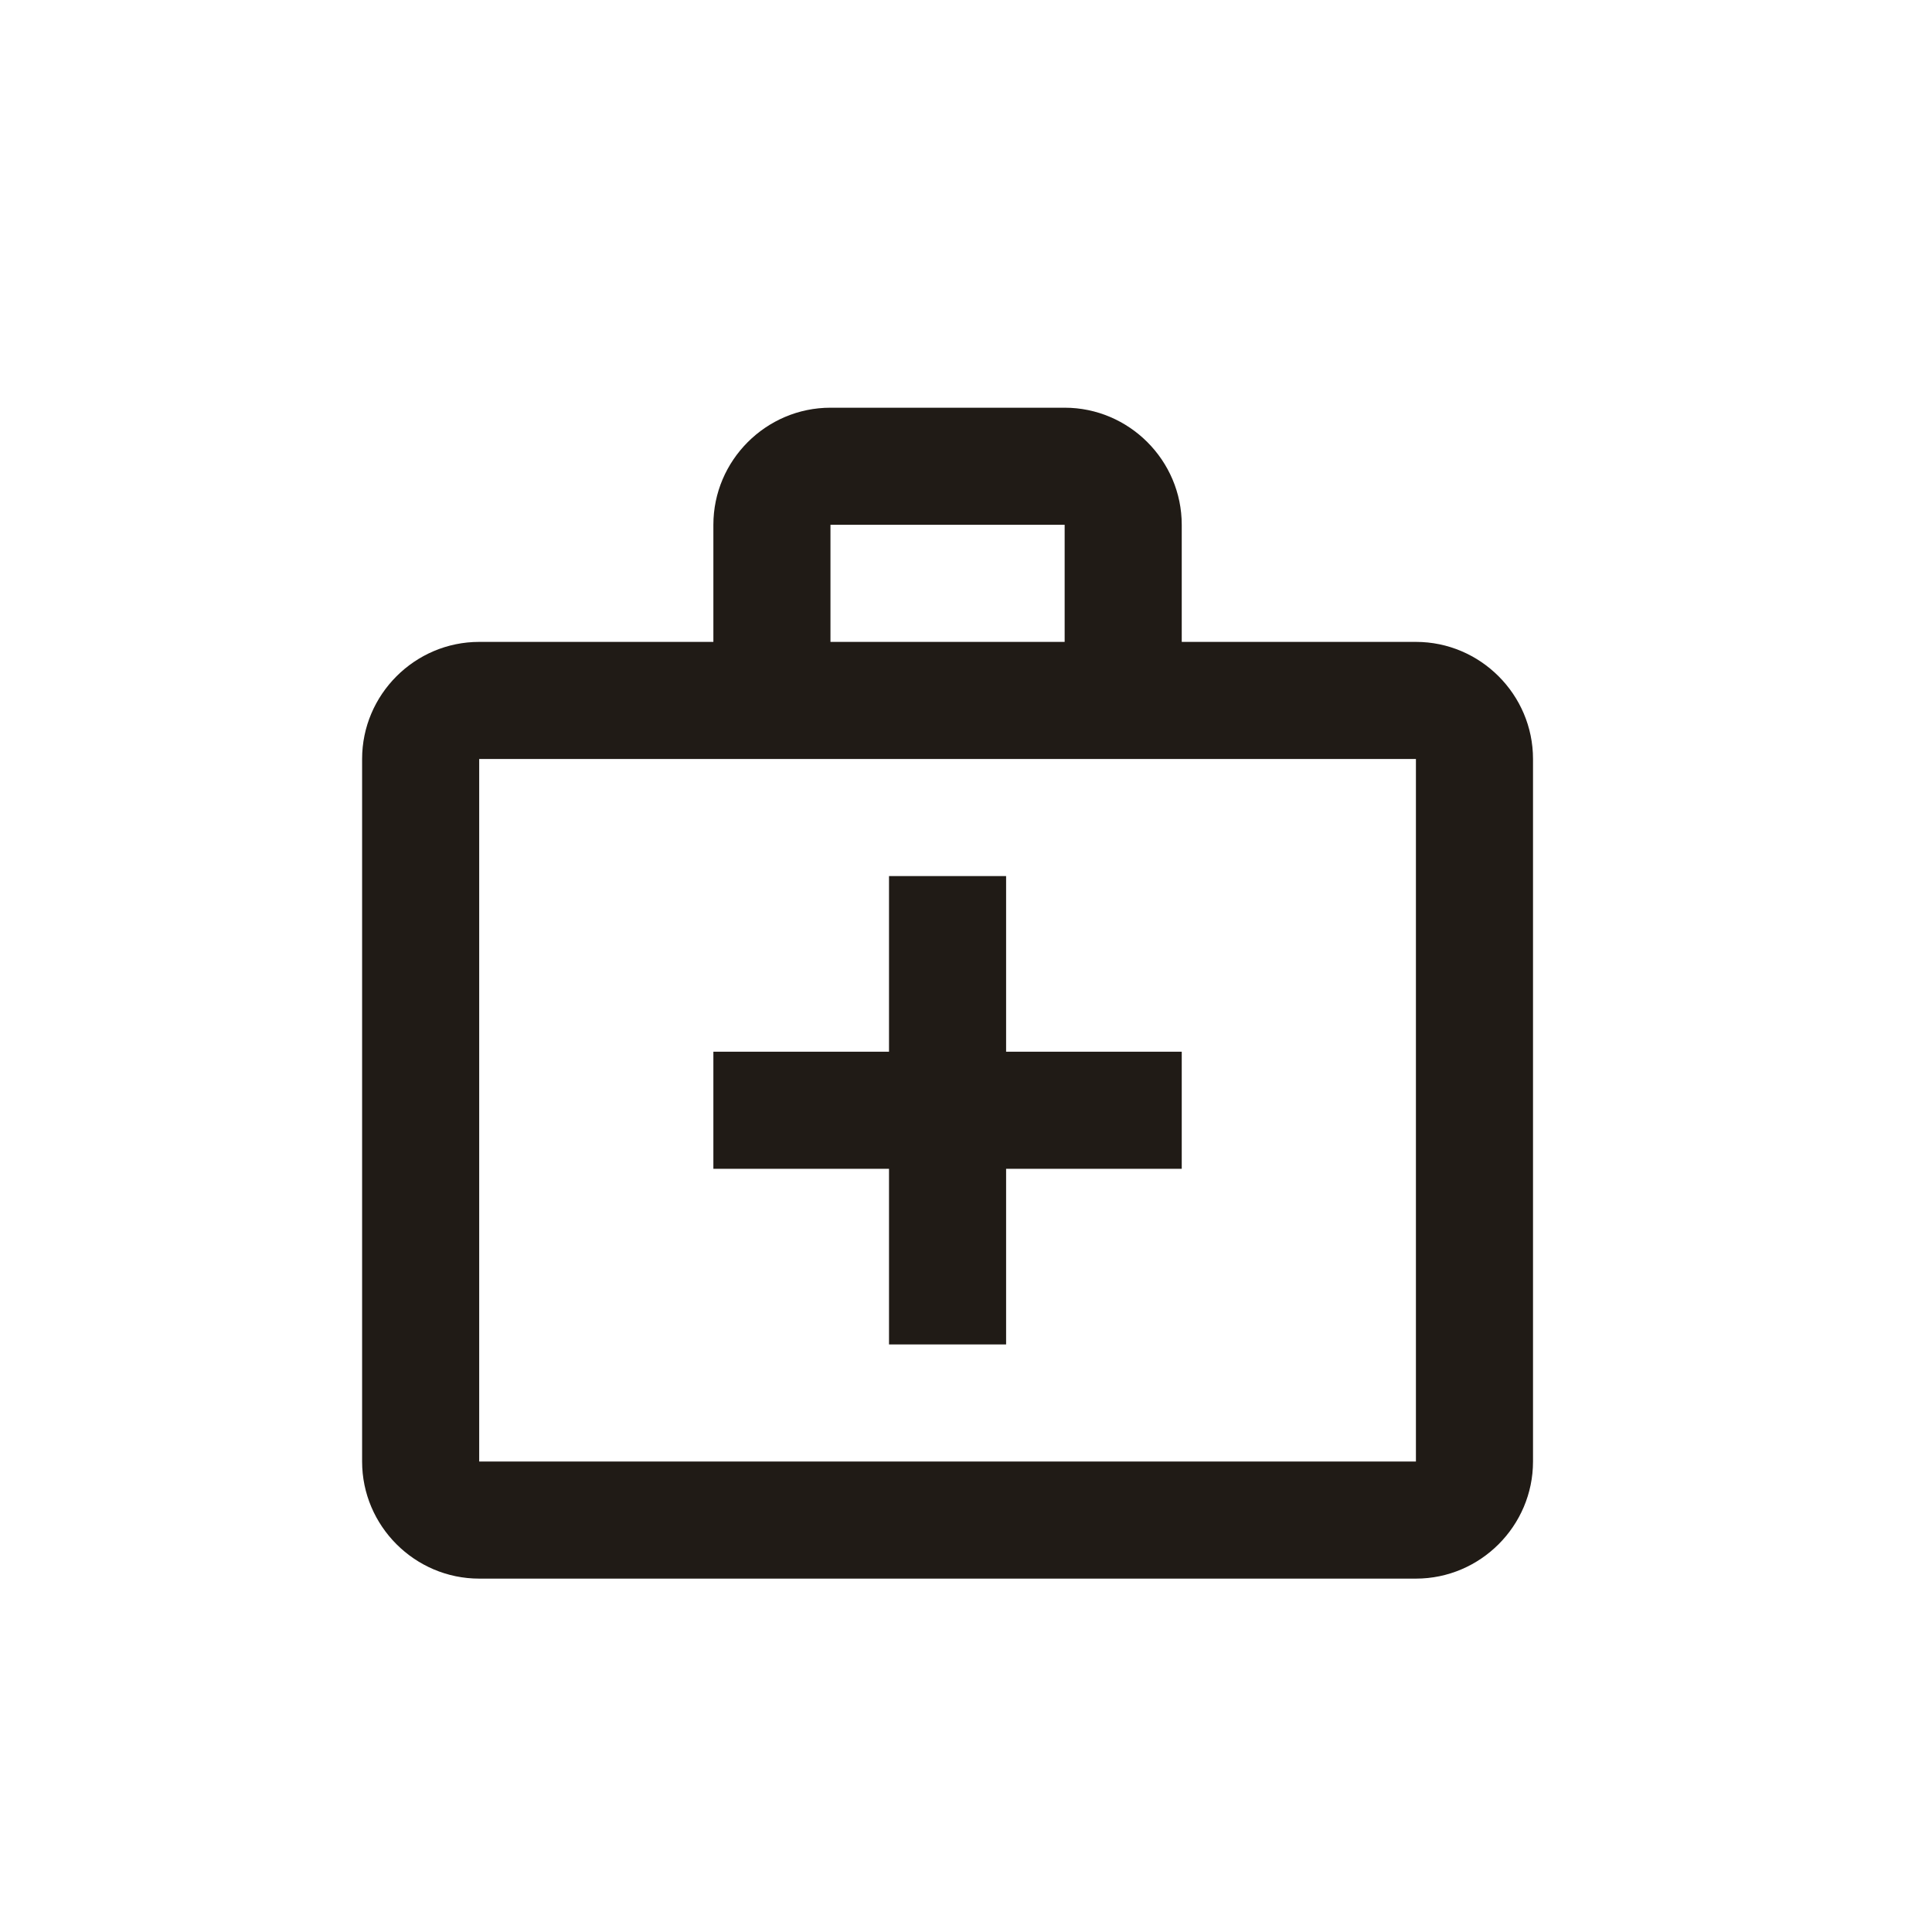
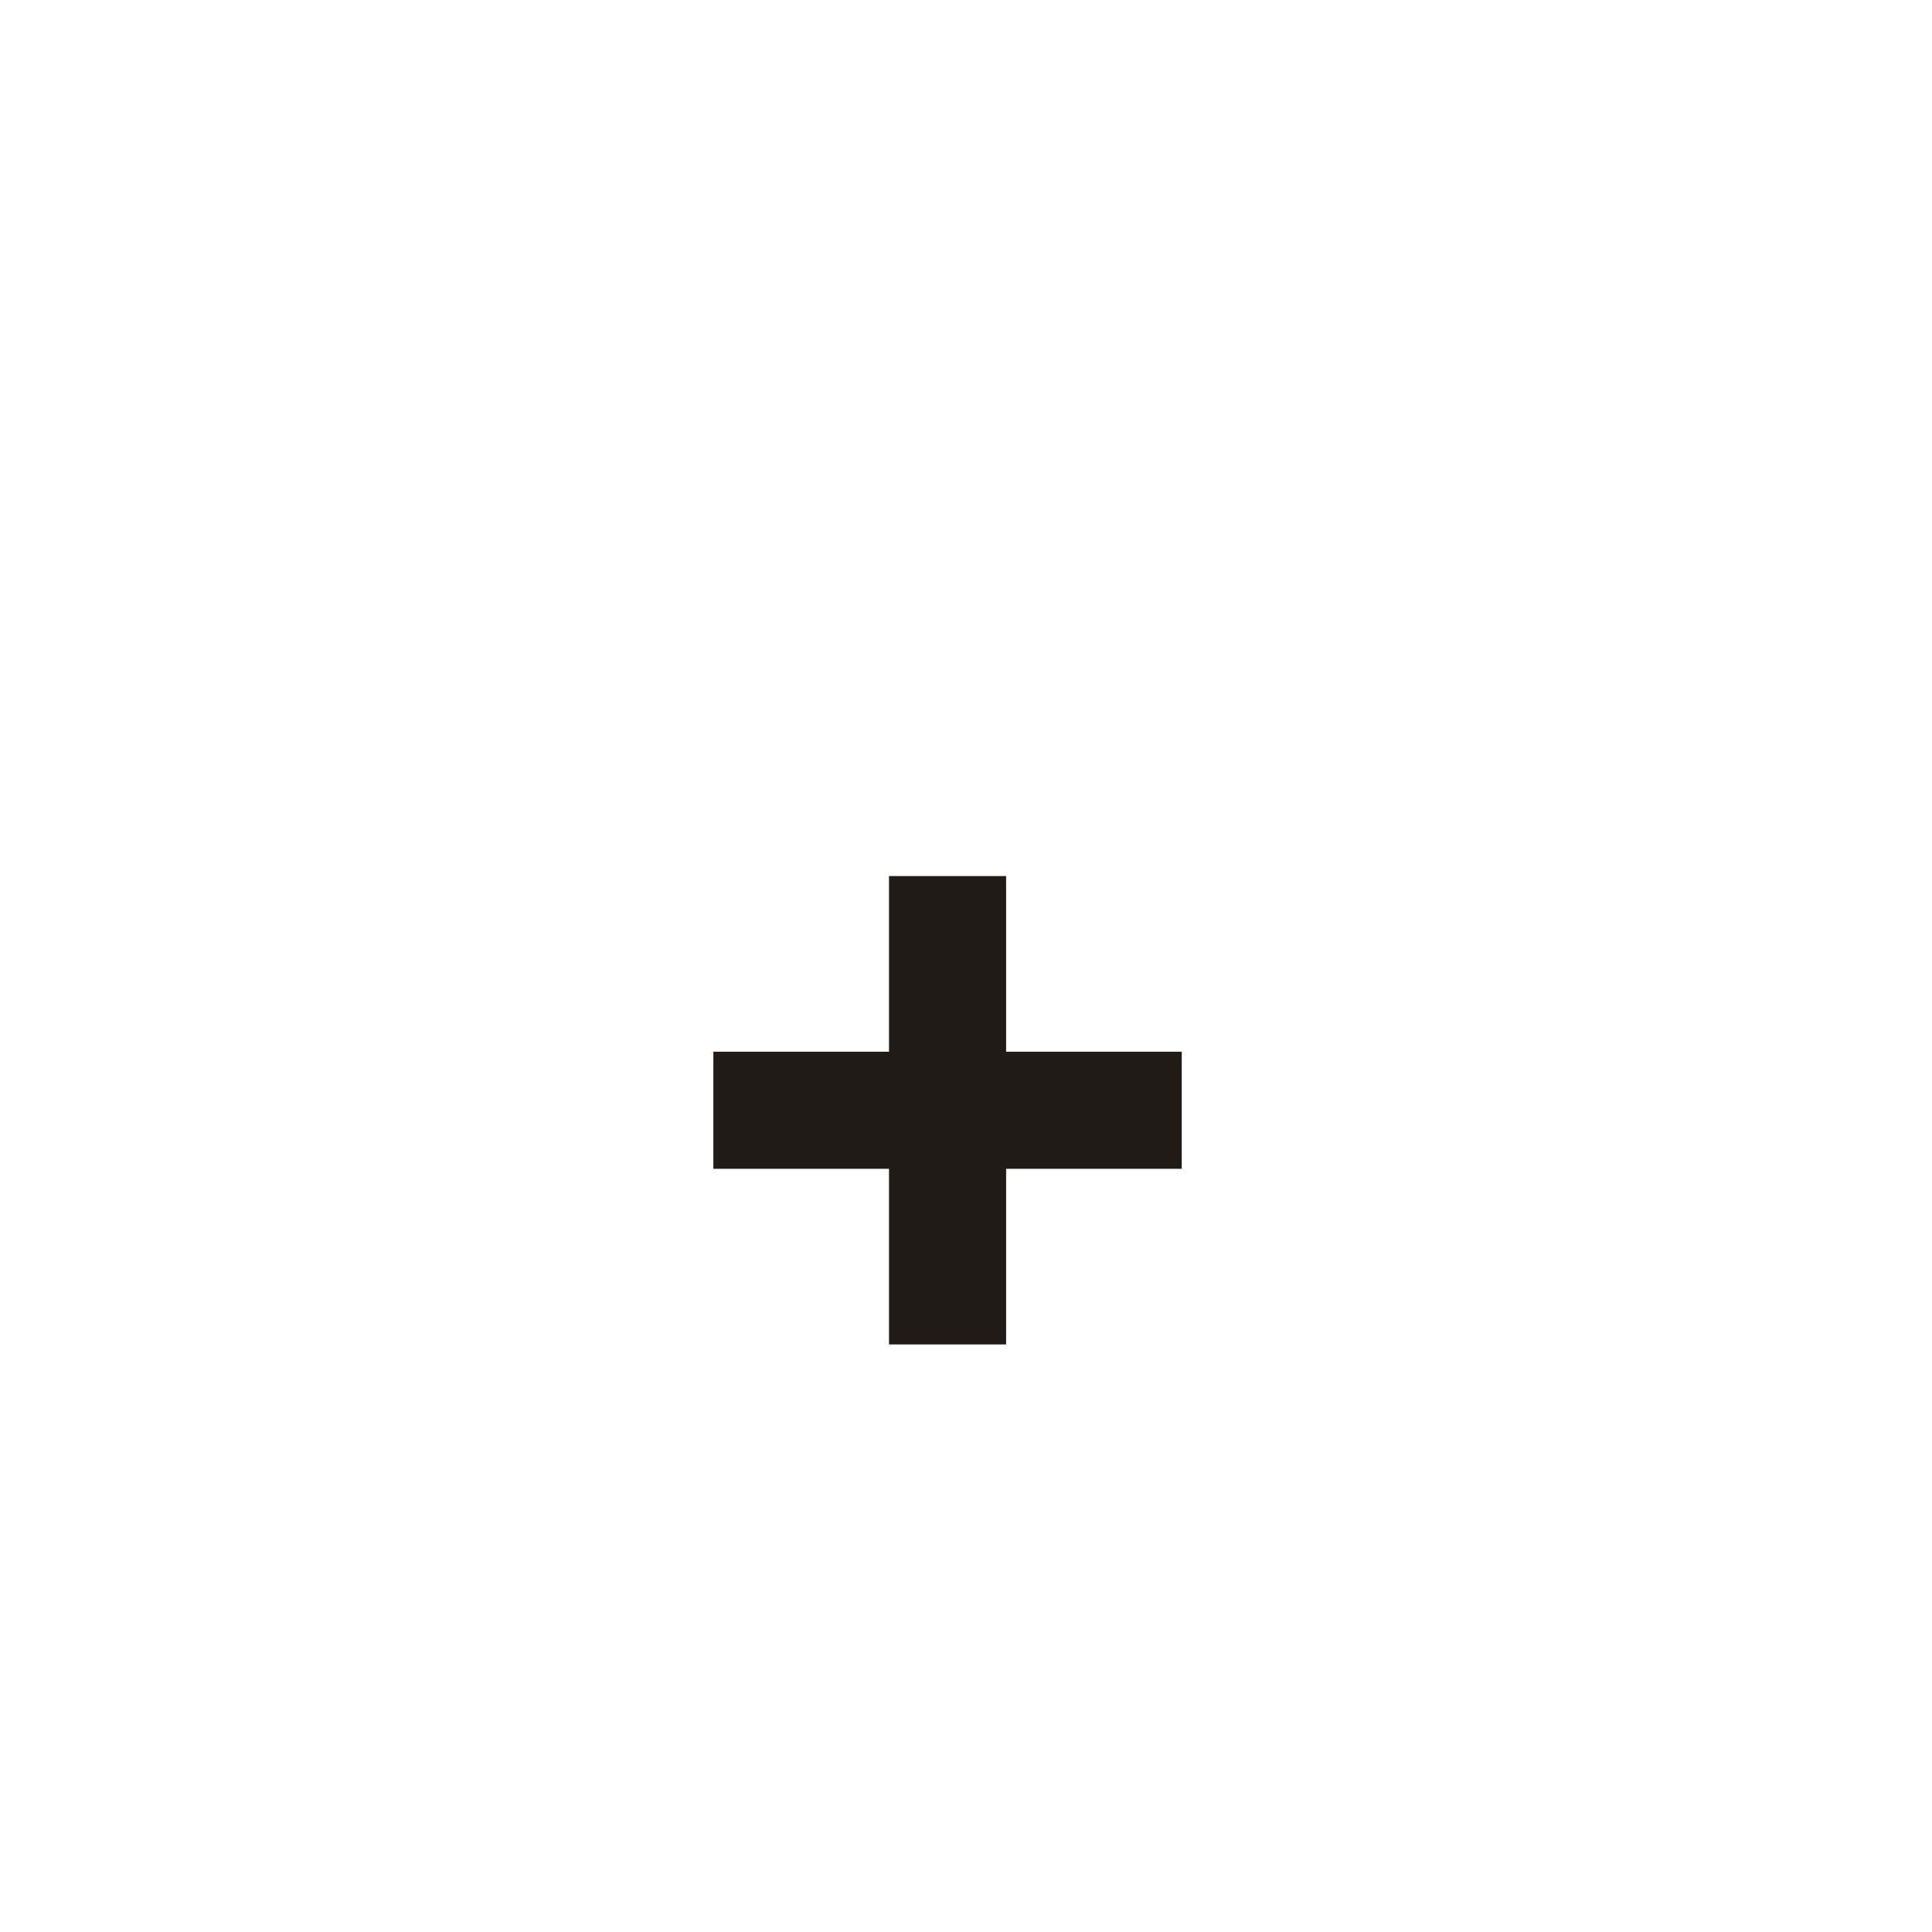
<svg xmlns="http://www.w3.org/2000/svg" width="33" height="33" viewBox="0 0 33 33" fill="none">
-   <path d="M24.185 10.964H20.185V8.964C20.185 7.864 19.285 6.964 18.185 6.964H14.185C13.085 6.964 12.185 7.864 12.185 8.964V10.964H8.185C7.085 10.964 6.185 11.864 6.185 12.964V24.964C6.185 26.064 7.085 26.964 8.185 26.964H24.185C25.285 26.964 26.185 26.064 26.185 24.964V12.964C26.185 11.864 25.285 10.964 24.185 10.964ZM14.185 8.964H18.185V10.964H14.185V8.964ZM24.185 24.964H8.185V12.964H24.185V24.964Z" fill="#201B16" />
  <path d="M17.185 14.964H15.185V17.964H12.185V19.964H15.185V22.964H17.185V19.964H20.185V17.964H17.185V14.964Z" fill="#201B16" />
</svg>